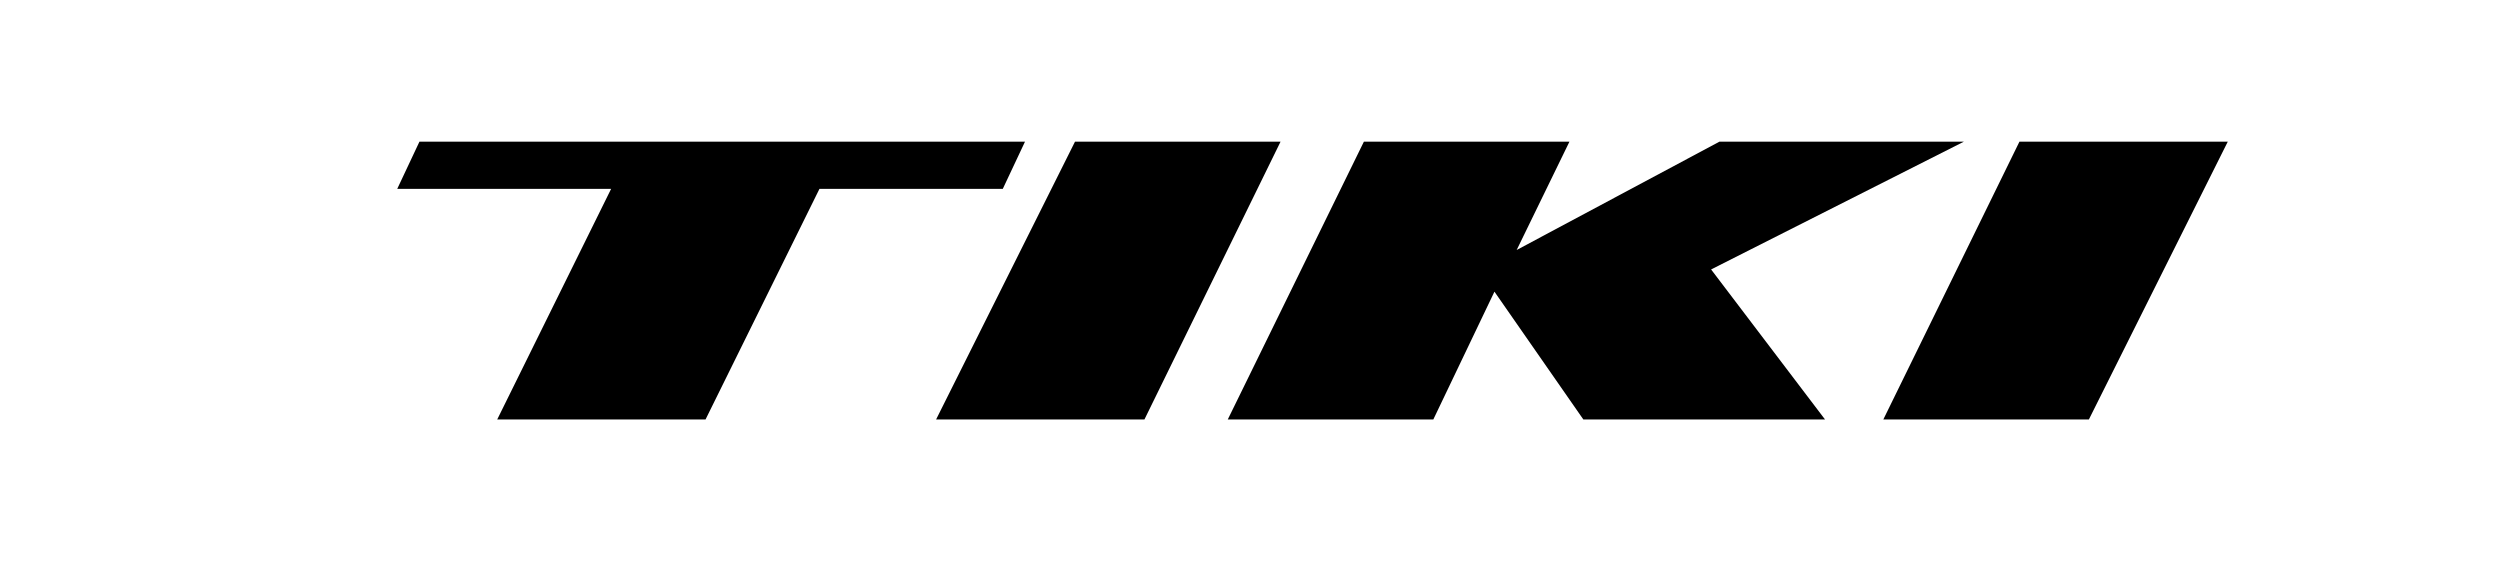
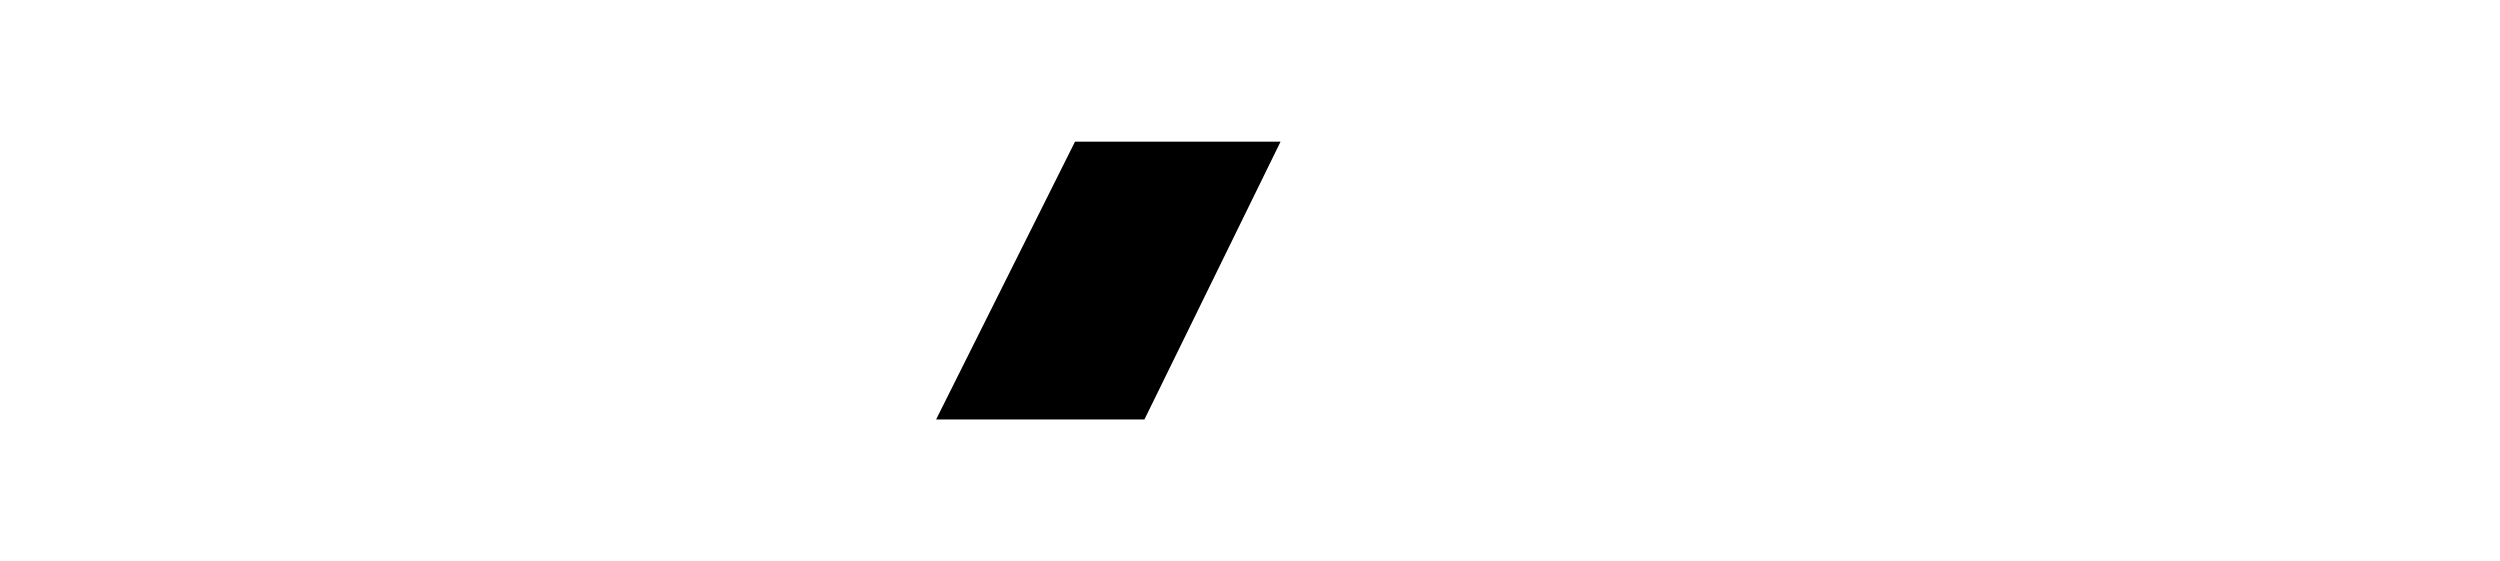
<svg xmlns="http://www.w3.org/2000/svg" version="1.1" id="Lager_1" x="0px" y="0px" viewBox="0 0 90 20.2" style="enable-background:new 0 0 90 20.2;" xml:space="preserve">
  <style type="text/css">
	.st0{fill-rule:evenodd;clip-rule:evenodd;fill:#FFFFFF;}
	.st1{filter:url(#Adobe_OpacityMaskFilter);}
	.st2{mask:url(#mask-3_00000077322216627508261660000016608883215295217545_);fill:#FFFFFF;}
	.st3{fill-rule:evenodd;clip-rule:evenodd;}
</style>
  <g id="Page-1">
    <g id="tiki" transform="translate(424, 188)">
      <g id="Group-3" transform="translate(0, 0.23)">
        <g id="Clip-2">
-           <polygon id="path-2_00000032628613516808727480000015373203760328036523_" class="st0" points="-414,-188.2 -423.6,-168       -343.6,-168 -333.6,-188.2     " />
-         </g>
+           </g>
        <defs>
          <filter id="Adobe_OpacityMaskFilter" filterUnits="userSpaceOnUse" x="-423.6" y="-188.2" width="90" height="20.2">
            <feColorMatrix type="matrix" values="1 0 0 0 0  0 1 0 0 0  0 0 1 0 0  0 0 0 1 0" />
          </filter>
        </defs>
        <mask maskUnits="userSpaceOnUse" x="-423.6" y="-188.2" width="90" height="20.2" id="mask-3_00000077322216627508261660000016608883215295217545_">
          <g class="st1">
            <polygon id="path-2_00000103963422734656403350000014601046300330509468_" class="st0" points="-414,-188.2 -423.6,-168        -343.6,-168 -333.6,-188.2      " />
          </g>
        </mask>
        <polygon id="Fill-1" class="st2" points="-414,-188.2 -423.6,-168 -343.6,-168 -333.6,-188.2    " />
      </g>
-       <polygon id="Fill-4" class="st3" points="-351.3,-182.9 -356.2,-172.9 -348.8,-172.9 -343.8,-182.9   " />
-       <polygon id="Fill-5" class="st3" points="-353.3,-182.9 -362.1,-182.9 -369.4,-179 -367.5,-182.9 -374.9,-182.9 -379.8,-172.9     -372.4,-172.9 -370.2,-177.5 -367,-172.9 -358.3,-172.9 -362.4,-178.3   " />
      <polygon id="Fill-6" class="st3" points="-385.3,-182.9 -390.3,-172.9 -382.8,-172.9 -377.9,-182.9   " />
-       <polygon id="Fill-7" class="st3" points="-387.9,-181.2 -387.1,-182.9 -393.7,-182.9 -401.1,-182.9 -408.9,-182.9 -409.7,-181.2     -402,-181.2 -406.1,-172.9 -398.6,-172.9 -394.5,-181.2   " />
    </g>
  </g>
</svg>